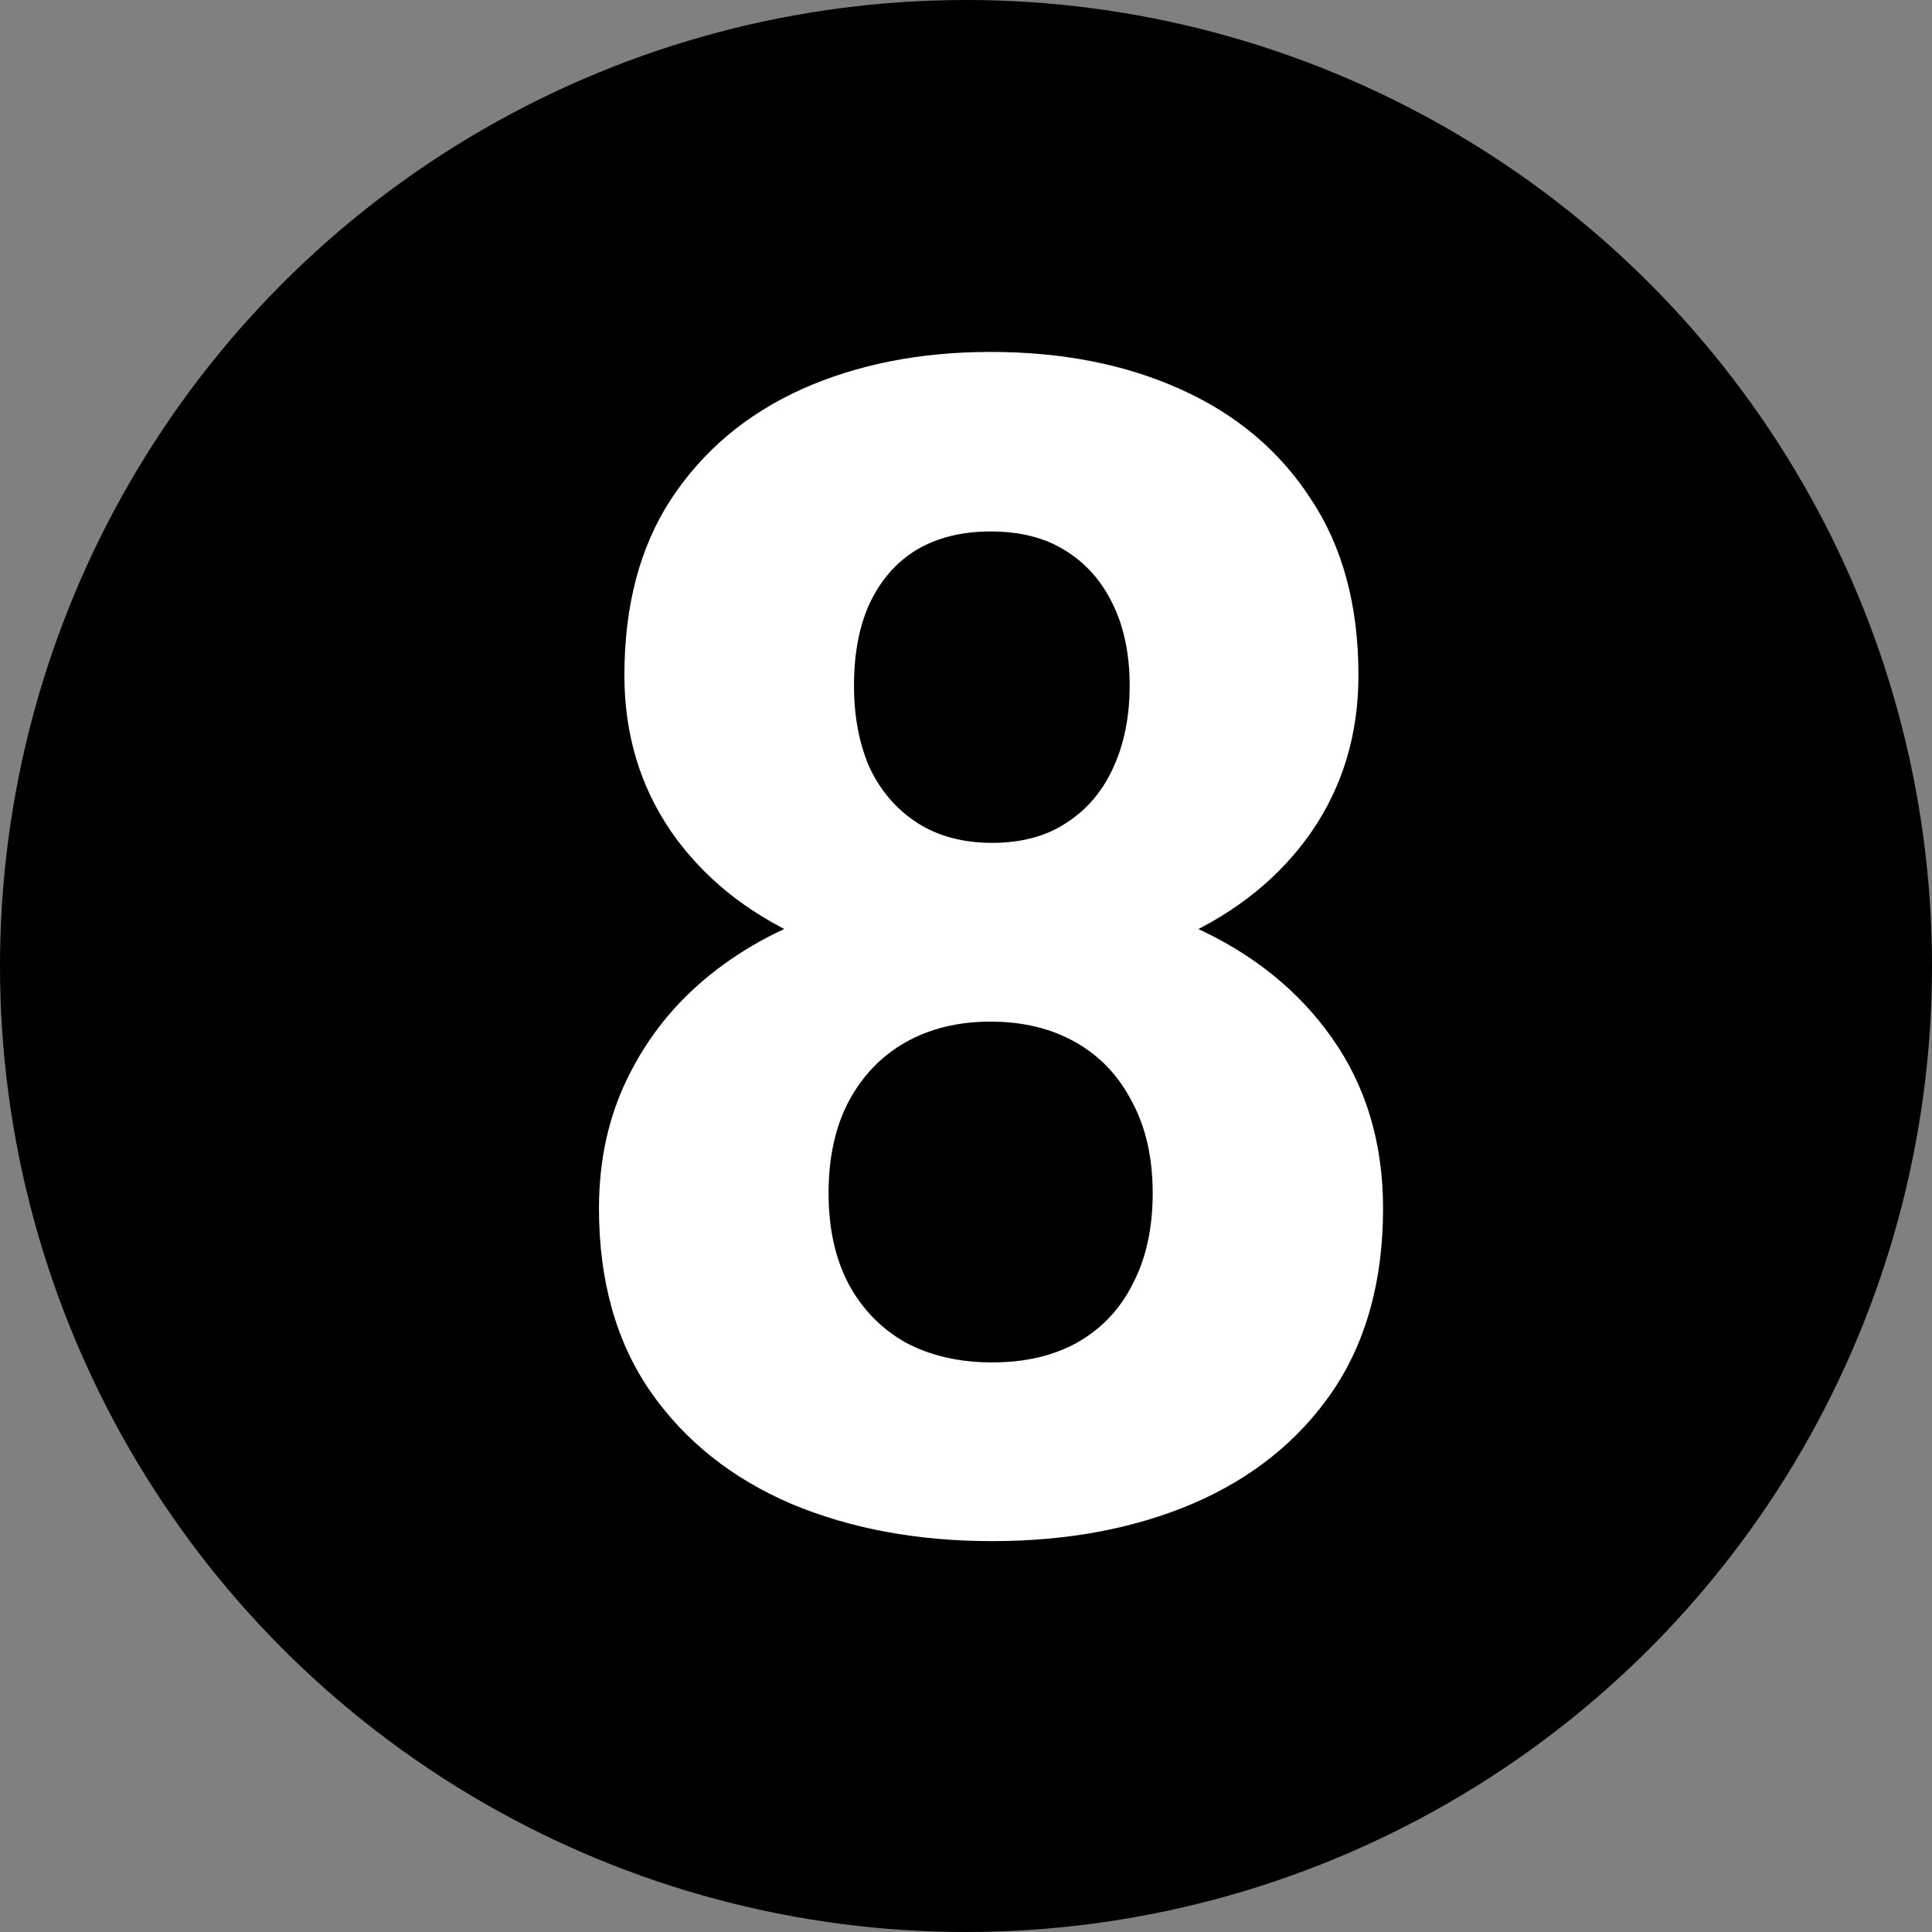
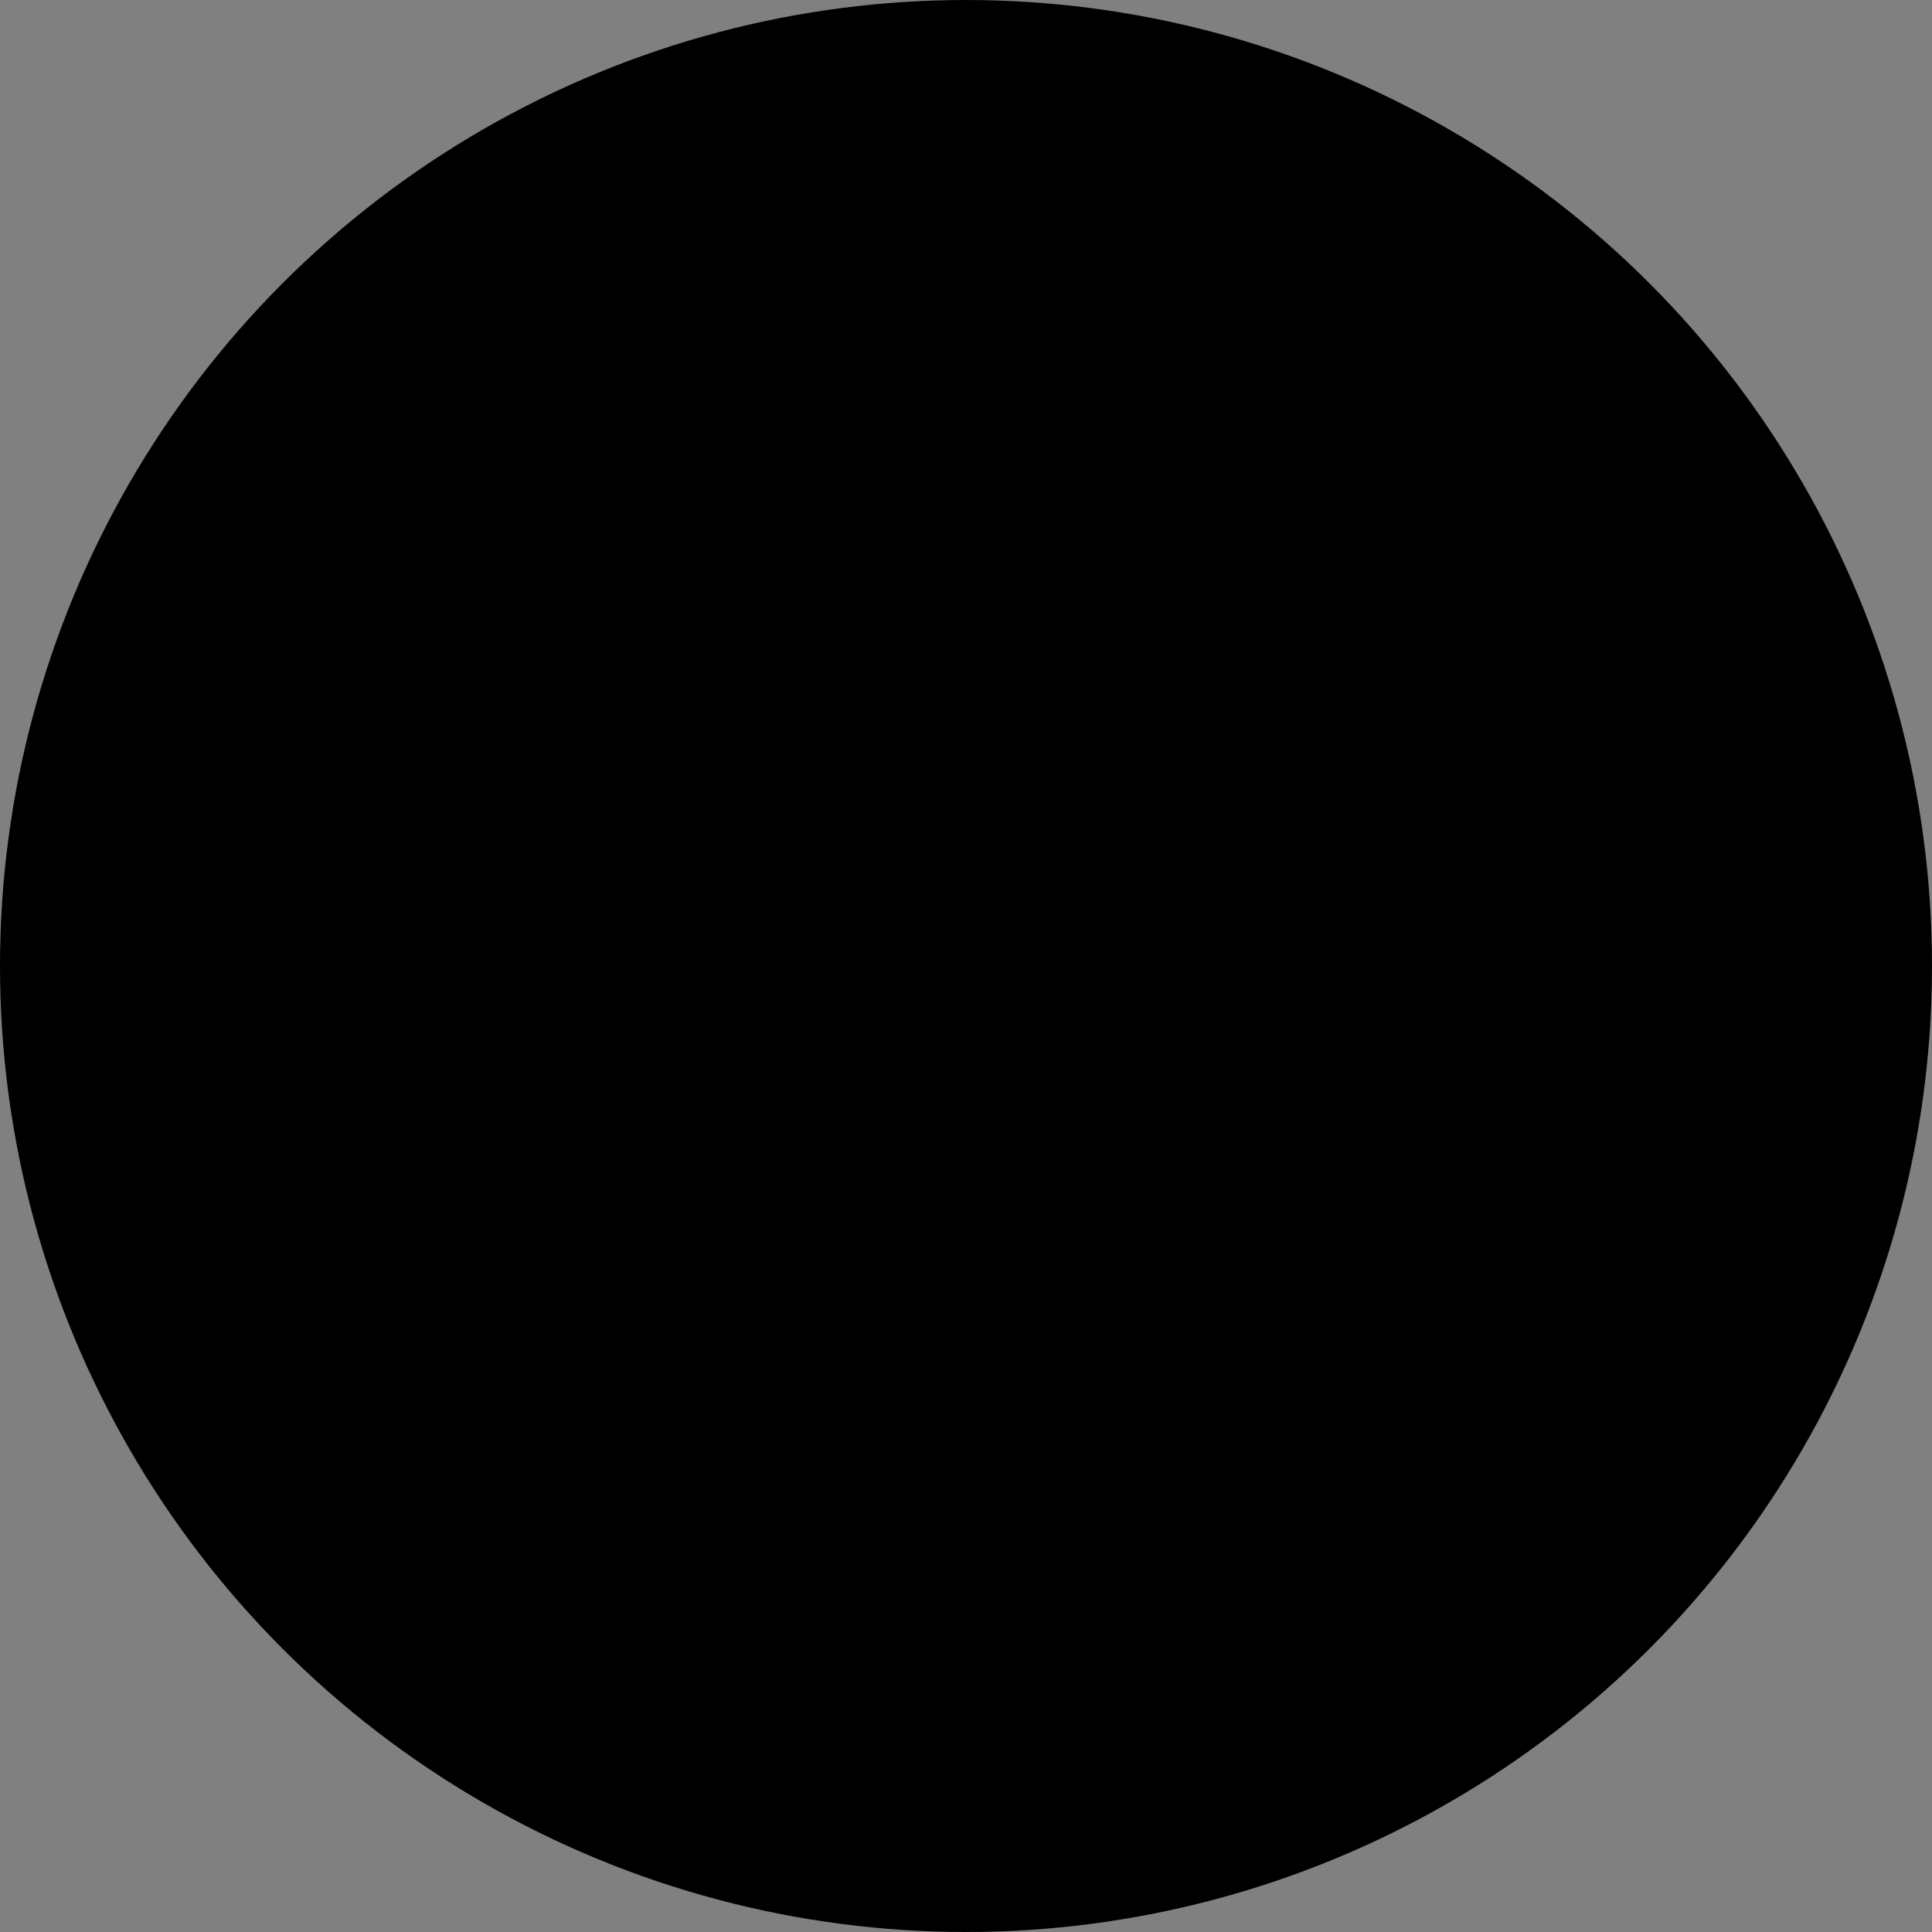
<svg xmlns="http://www.w3.org/2000/svg" width="38" height="38" viewBox="0 0 38 38" fill="none">
  <rect x="0" y="0" width="38" height="38" fill="#808080" stroke="none" />
  <circle cx="19" cy="19" r="19" fill="black" />
-   <path d="M27.203 23.766C27.203 25.193 26.87 26.396 26.203 27.375C25.537 28.344 24.62 29.078 23.453 29.578C22.297 30.068 20.984 30.312 19.516 30.312C18.047 30.312 16.729 30.068 15.562 29.578C14.396 29.078 13.474 28.344 12.797 27.375C12.12 26.396 11.781 25.193 11.781 23.766C11.781 22.807 11.974 21.943 12.359 21.172C12.745 20.391 13.281 19.724 13.969 19.172C14.667 18.609 15.484 18.182 16.422 17.891C17.359 17.588 18.38 17.438 19.484 17.438C20.963 17.438 22.287 17.698 23.453 18.219C24.62 18.74 25.537 19.474 26.203 20.422C26.87 21.37 27.203 22.484 27.203 23.766ZM22.672 23.469C22.672 22.771 22.537 22.172 22.266 21.672C22.005 21.162 21.635 20.771 21.156 20.5C20.677 20.229 20.12 20.094 19.484 20.094C18.849 20.094 18.292 20.229 17.812 20.5C17.333 20.771 16.958 21.162 16.688 21.672C16.427 22.172 16.297 22.771 16.297 23.469C16.297 24.156 16.427 24.75 16.688 25.25C16.958 25.75 17.333 26.135 17.812 26.406C18.302 26.667 18.87 26.797 19.516 26.797C20.162 26.797 20.719 26.667 21.188 26.406C21.667 26.135 22.031 25.75 22.281 25.25C22.542 24.75 22.672 24.156 22.672 23.469ZM26.719 13.281C26.719 14.438 26.412 15.463 25.797 16.359C25.182 17.245 24.328 17.938 23.234 18.438C22.151 18.938 20.912 19.188 19.516 19.188C18.109 19.188 16.859 18.938 15.766 18.438C14.672 17.938 13.818 17.245 13.203 16.359C12.588 15.463 12.281 14.438 12.281 13.281C12.281 11.906 12.588 10.75 13.203 9.812C13.828 8.865 14.682 8.146 15.766 7.656C16.859 7.167 18.099 6.922 19.484 6.922C20.891 6.922 22.135 7.167 23.219 7.656C24.312 8.146 25.167 8.865 25.781 9.812C26.406 10.75 26.719 11.906 26.719 13.281ZM22.219 13.484C22.219 12.87 22.109 12.338 21.891 11.891C21.672 11.432 21.359 11.078 20.953 10.828C20.557 10.578 20.068 10.453 19.484 10.453C18.922 10.453 18.438 10.573 18.031 10.812C17.635 11.052 17.328 11.401 17.109 11.859C16.901 12.307 16.797 12.849 16.797 13.484C16.797 14.099 16.901 14.641 17.109 15.109C17.328 15.568 17.641 15.927 18.047 16.188C18.453 16.448 18.943 16.578 19.516 16.578C20.088 16.578 20.573 16.448 20.969 16.188C21.375 15.927 21.682 15.568 21.891 15.109C22.109 14.641 22.219 14.099 22.219 13.484Z" fill="white" />
</svg>